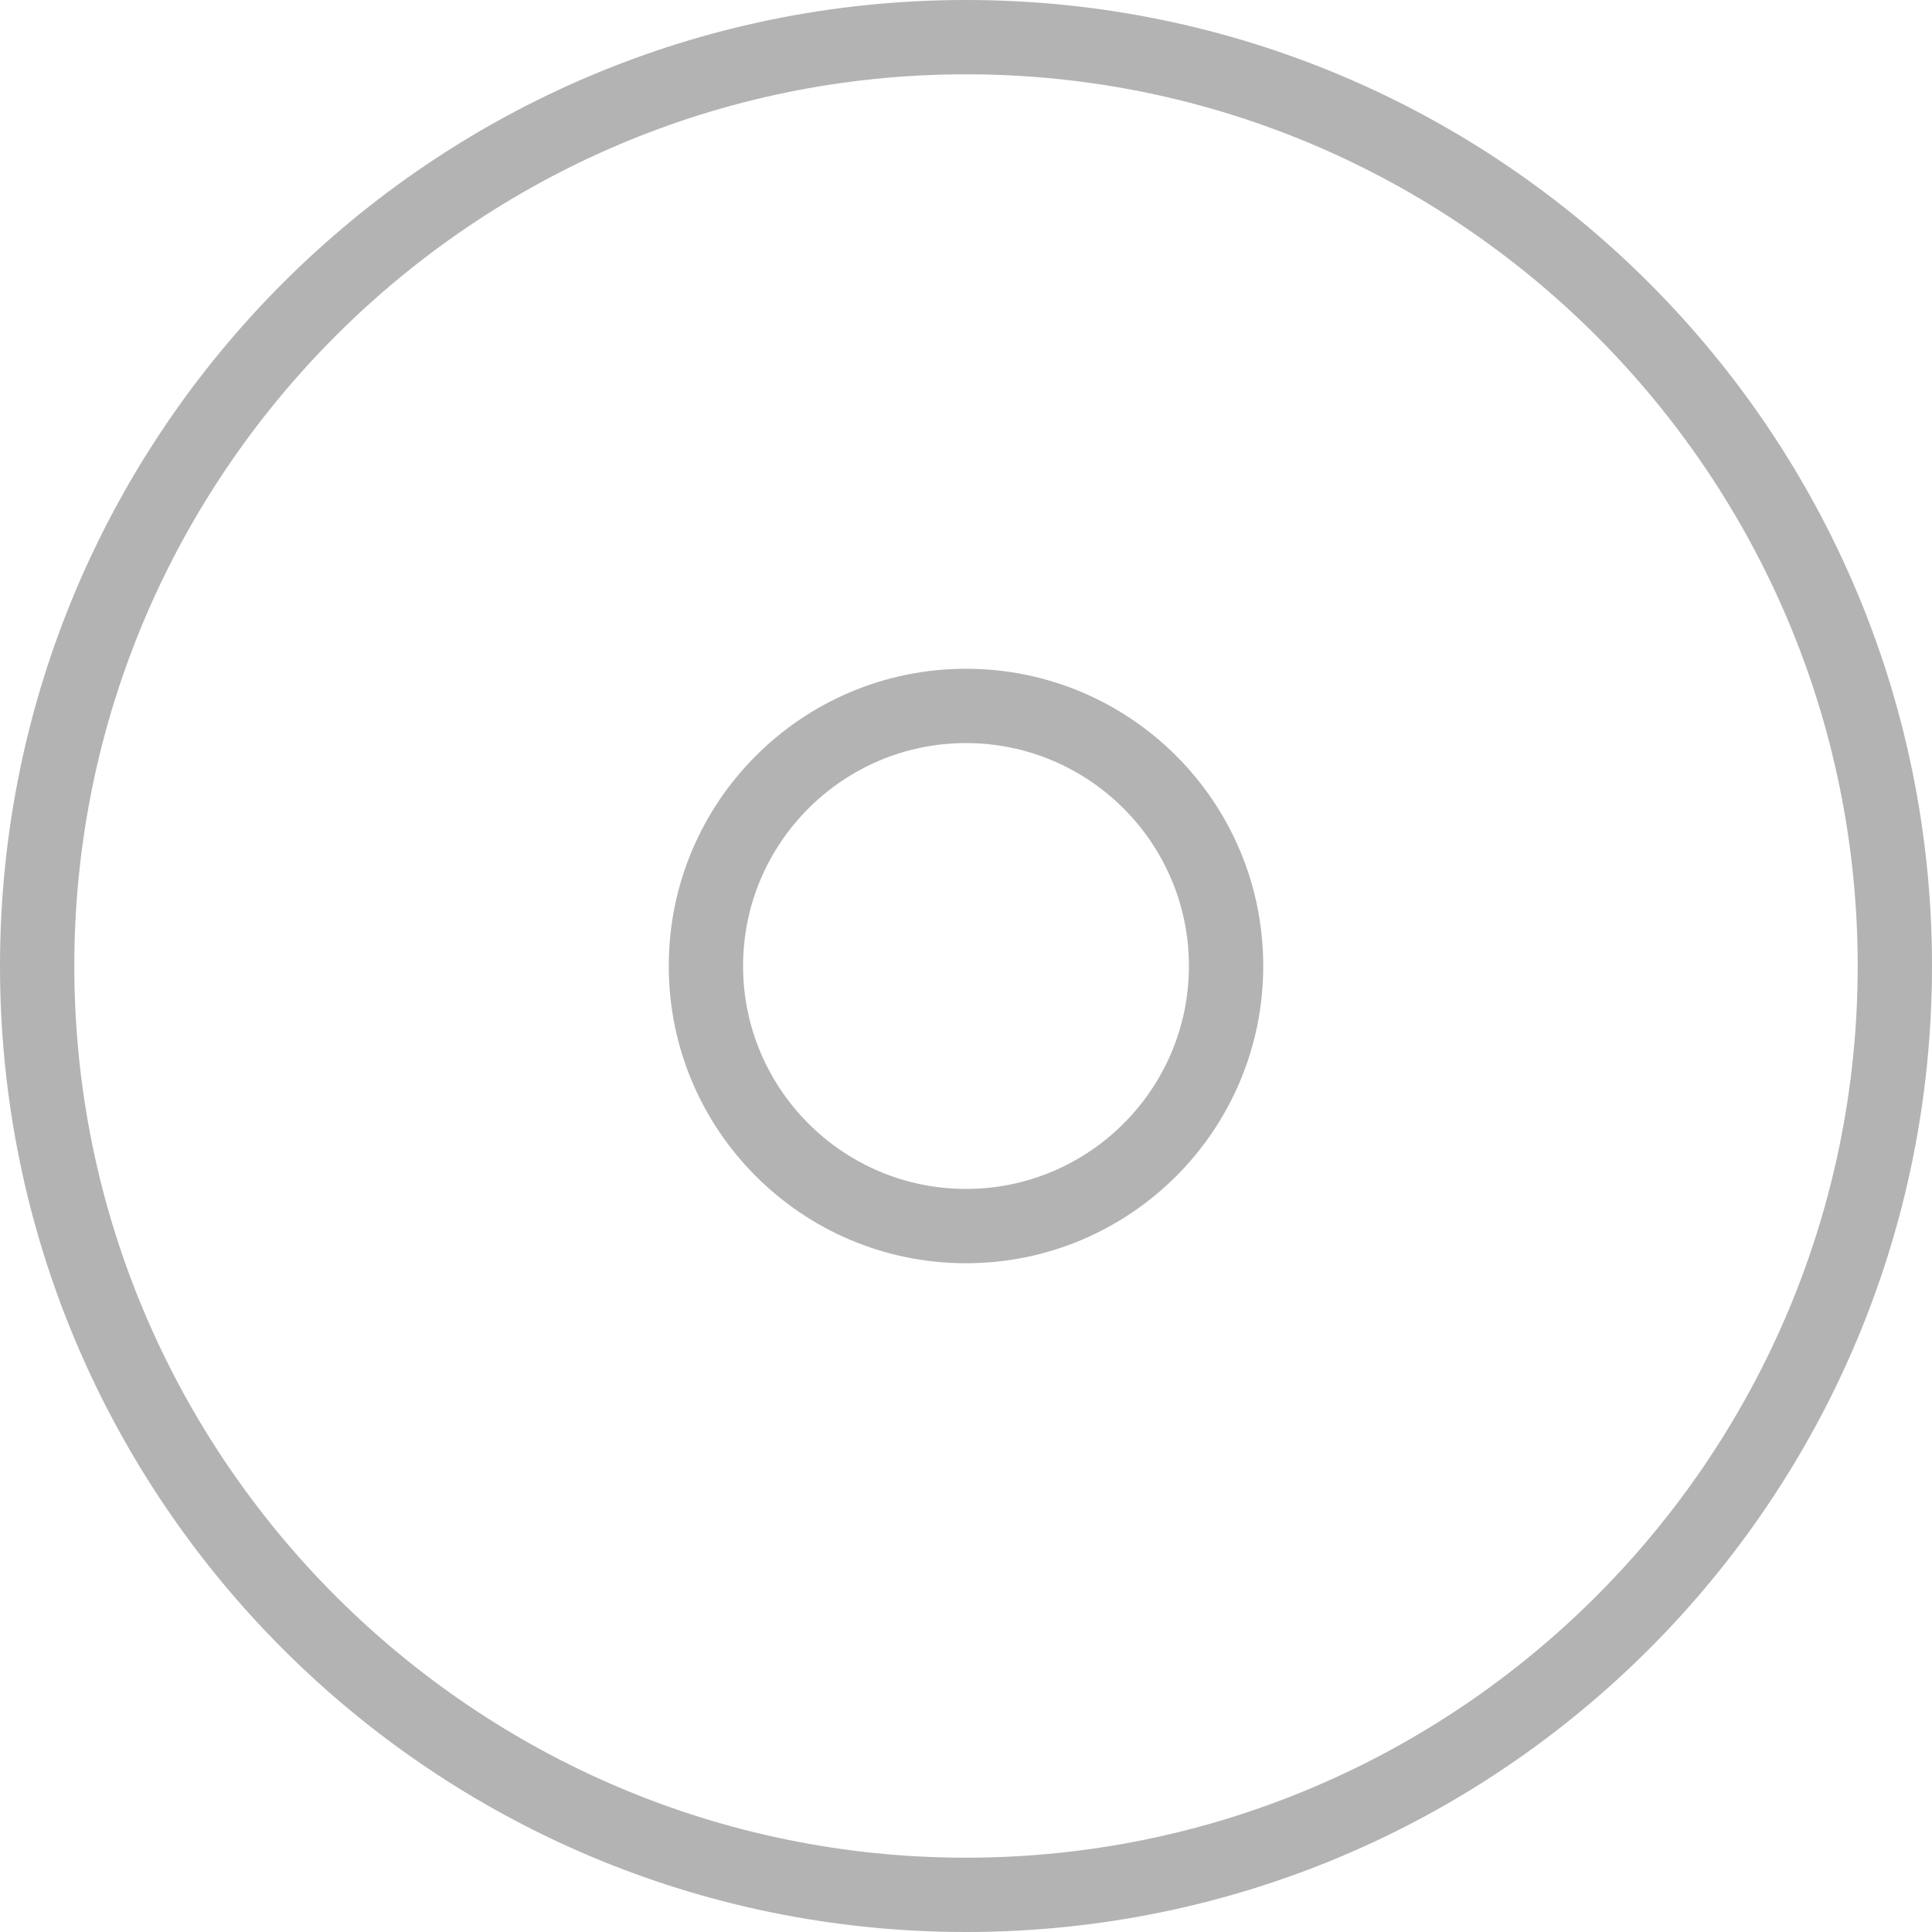
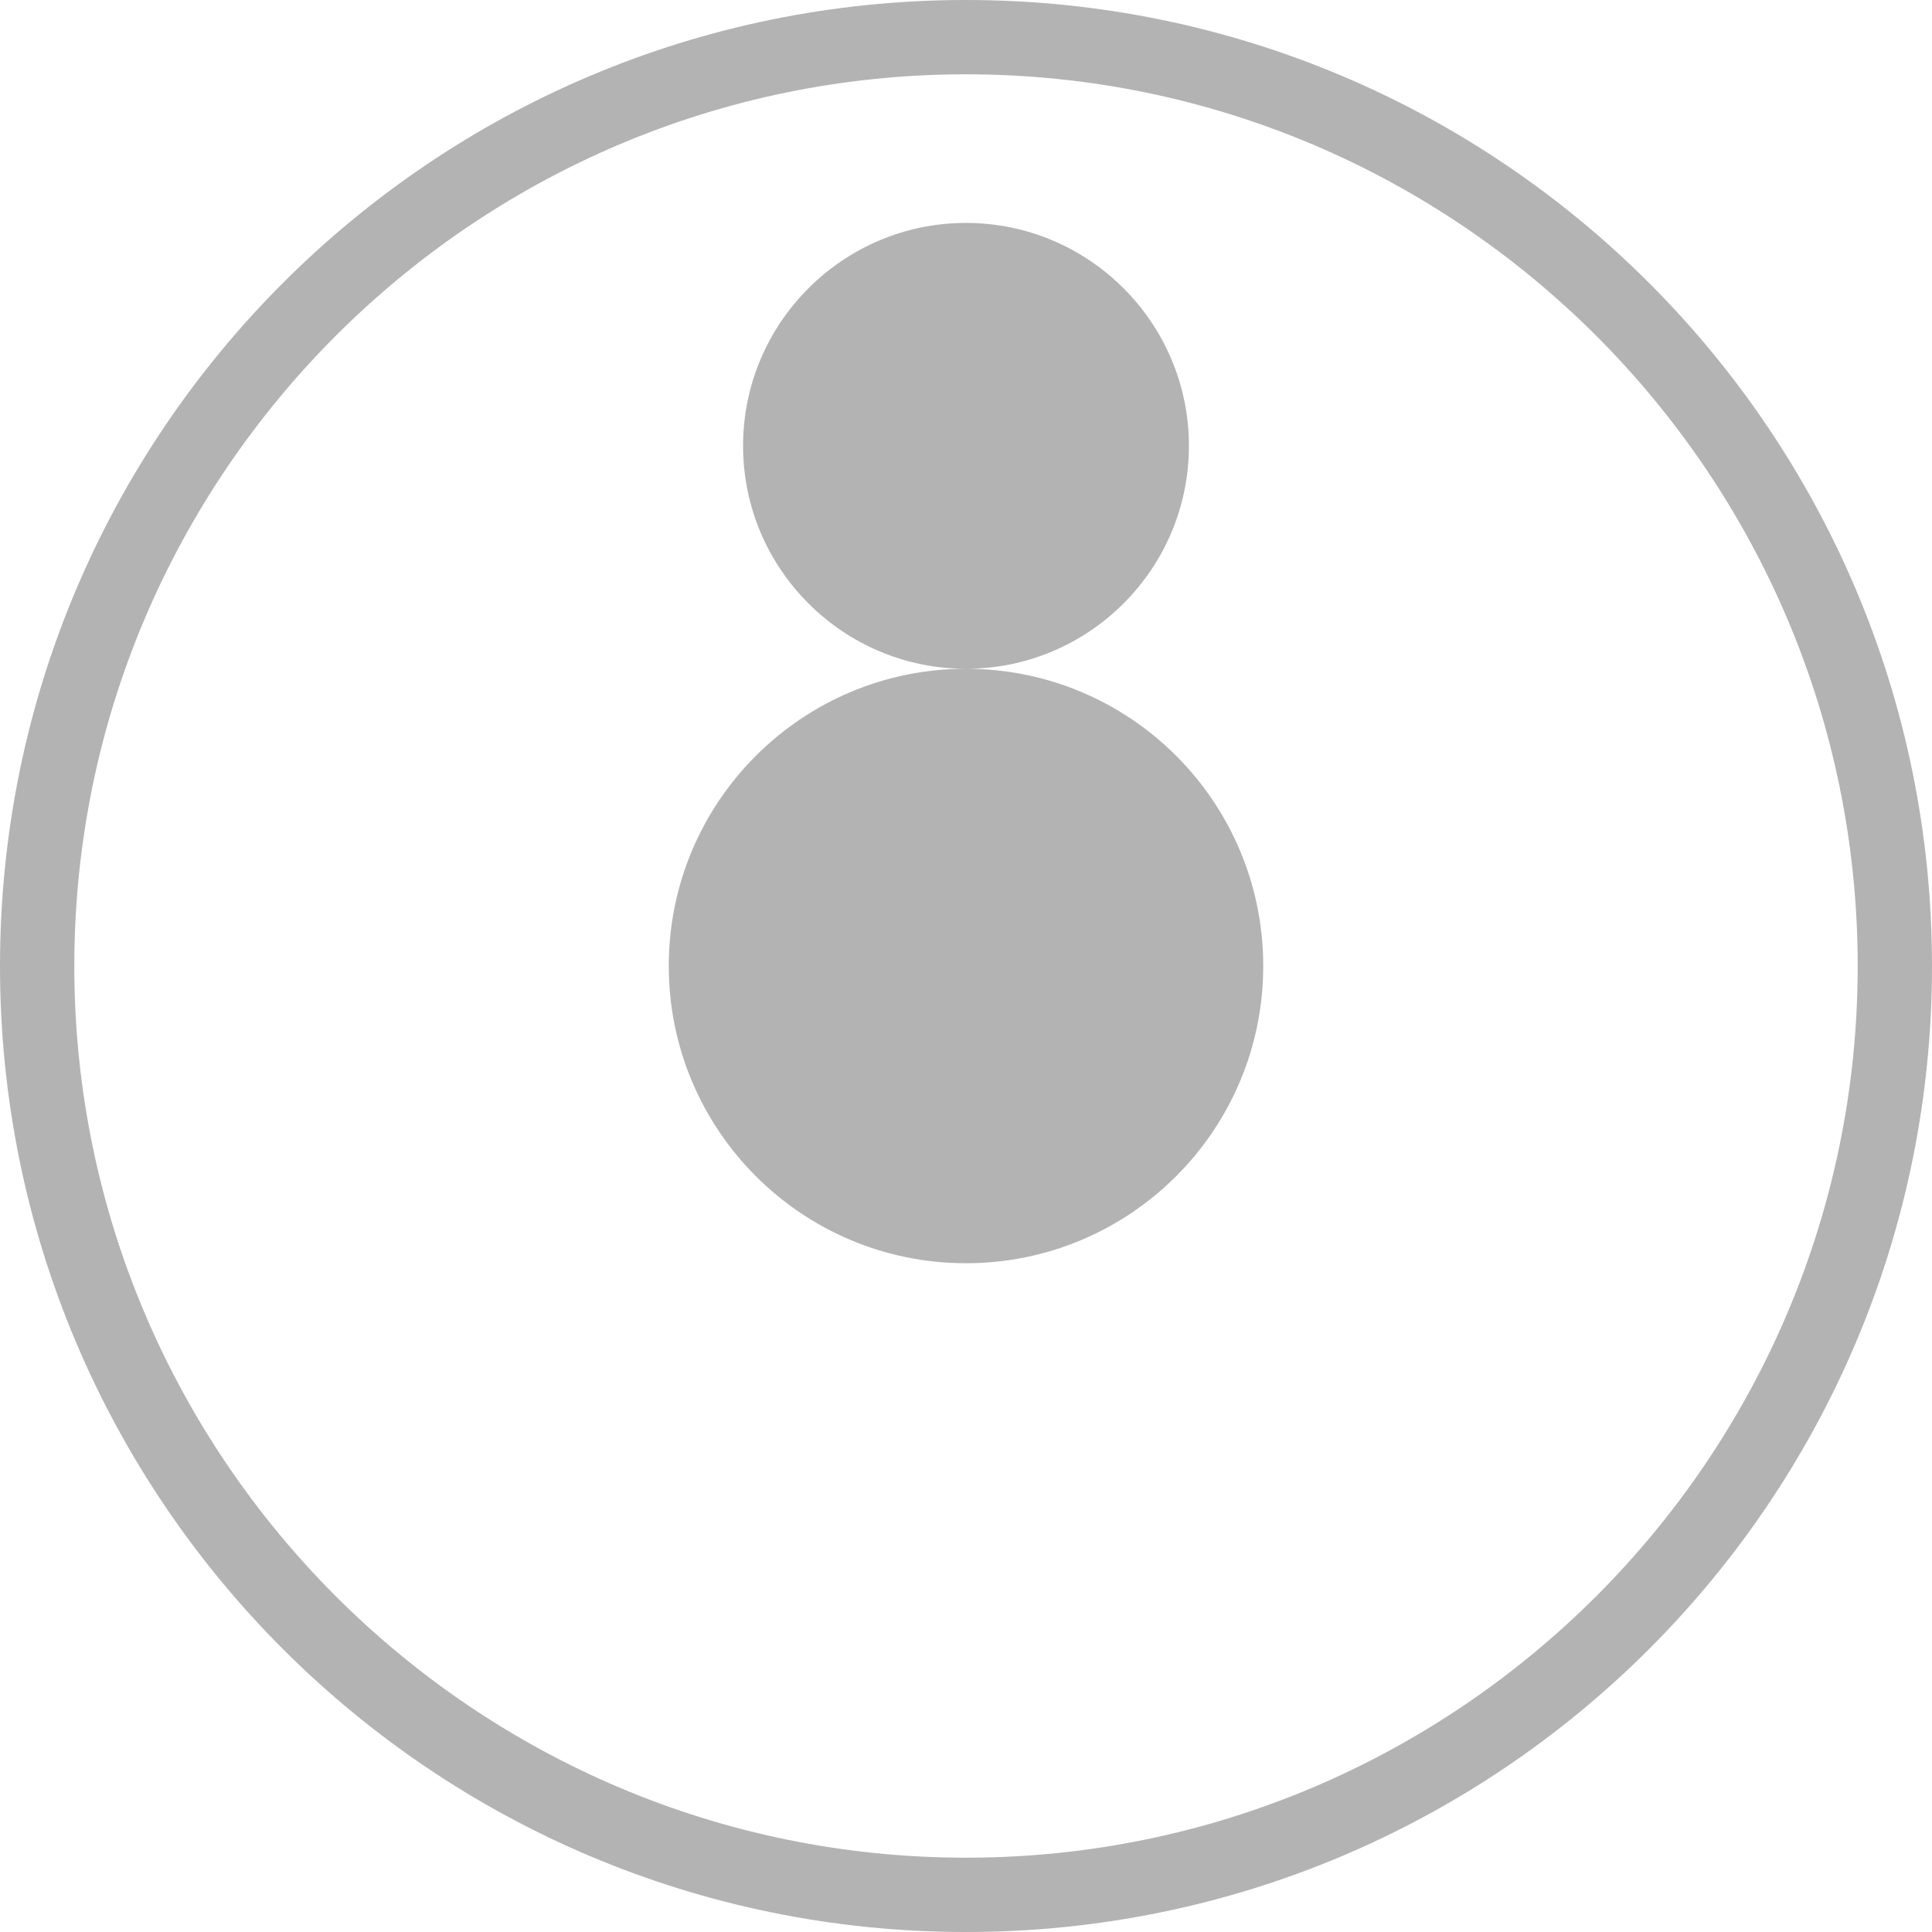
<svg xmlns="http://www.w3.org/2000/svg" width="52" height="52" viewBox="0 0 52 52">
  <title stroke="none" fill="#ffffff" stroke-width="1px">Add Song Icon</title>
-   <path d="M26 0C11.64 0 0 11.643 0 26c0 14.36 11.64 26 26 26s26-11.64 26-26S40.36 0 26 0zm0 50C12.767 50 2 39.234 2 26S12.767 2 26 2c13.234 0 24 10.766 24 24S39.234 50 26 50zm0-32c-4.418 0-8 3.582-8 8s3.582 8 8 8 8-3.582 8-8-3.58-8-8-8zm0 14c-3.308 0-6-2.69-6-6s2.692-6 6-6 6 2.69 6 6-2.69 6-6 6z" fill="#b3b3b3" fill-rule="evenodd" stroke="none" stroke-width="1px" />
+   <path d="M26 0C11.64 0 0 11.643 0 26c0 14.36 11.64 26 26 26s26-11.64 26-26S40.36 0 26 0zm0 50C12.767 50 2 39.234 2 26S12.767 2 26 2c13.234 0 24 10.766 24 24S39.234 50 26 50zm0-32c-4.418 0-8 3.582-8 8s3.582 8 8 8 8-3.582 8-8-3.58-8-8-8zc-3.308 0-6-2.69-6-6s2.692-6 6-6 6 2.69 6 6-2.69 6-6 6z" fill="#b3b3b3" fill-rule="evenodd" stroke="none" stroke-width="1px" />
</svg>